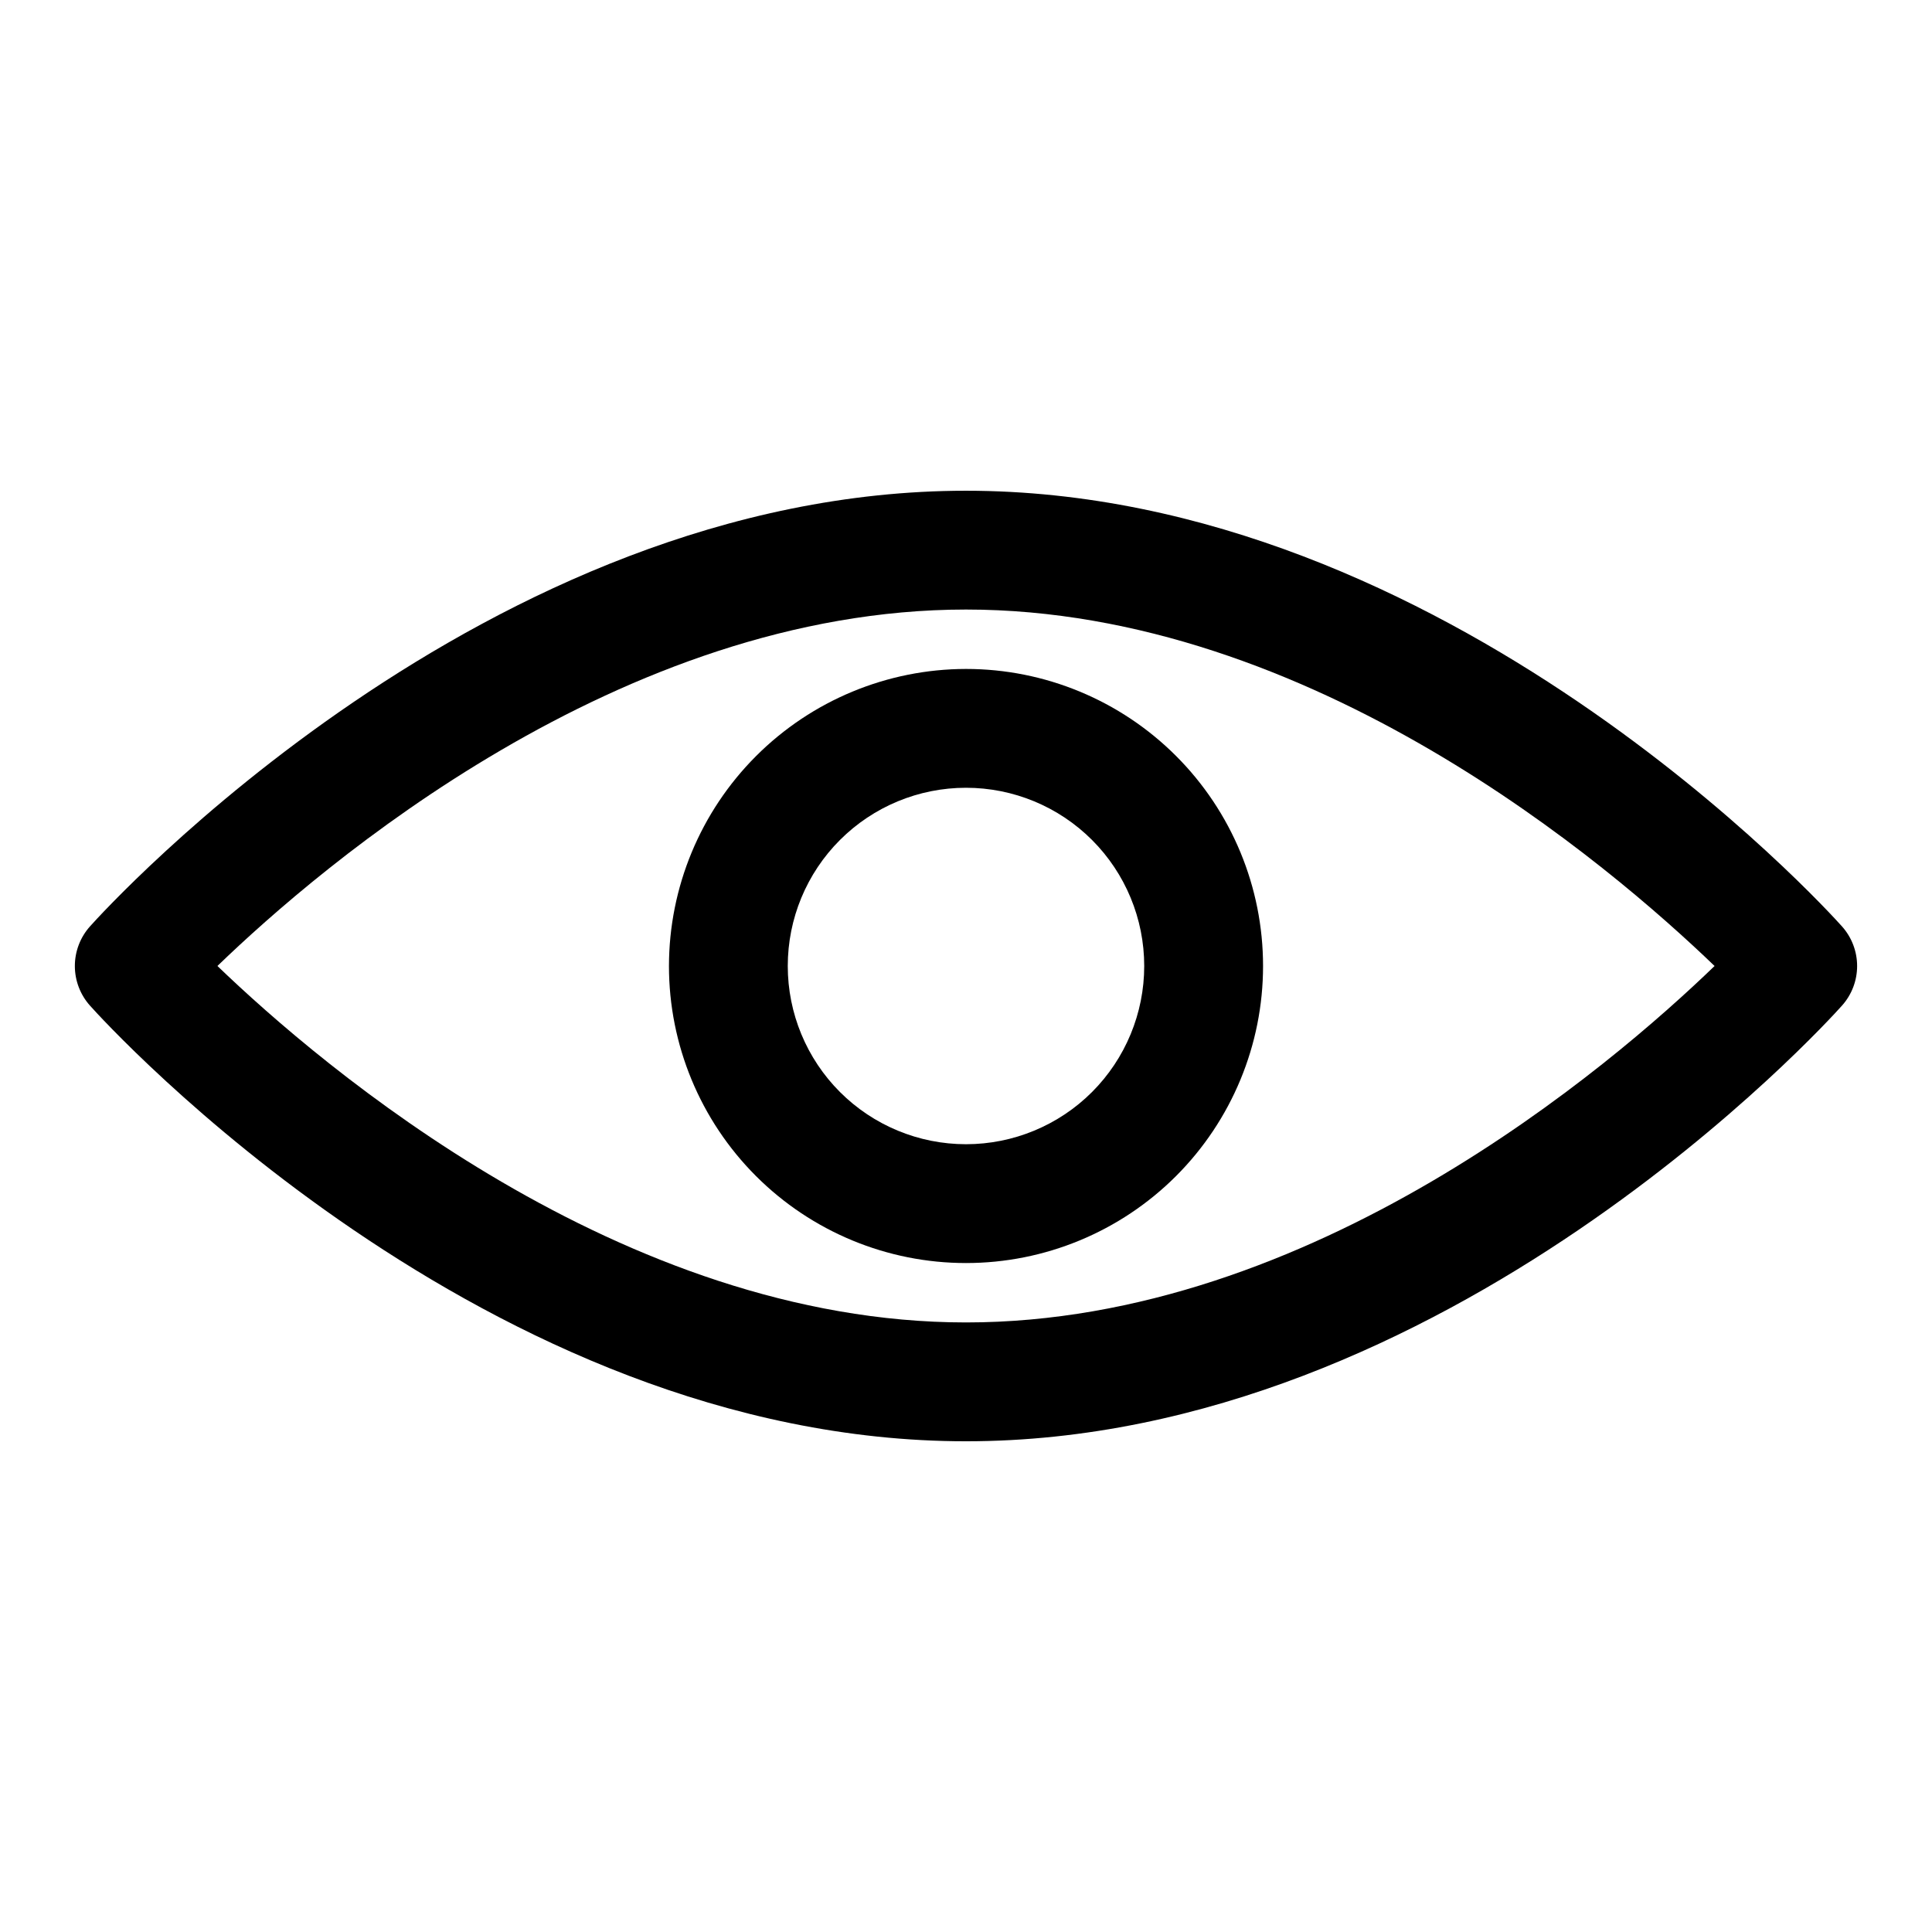
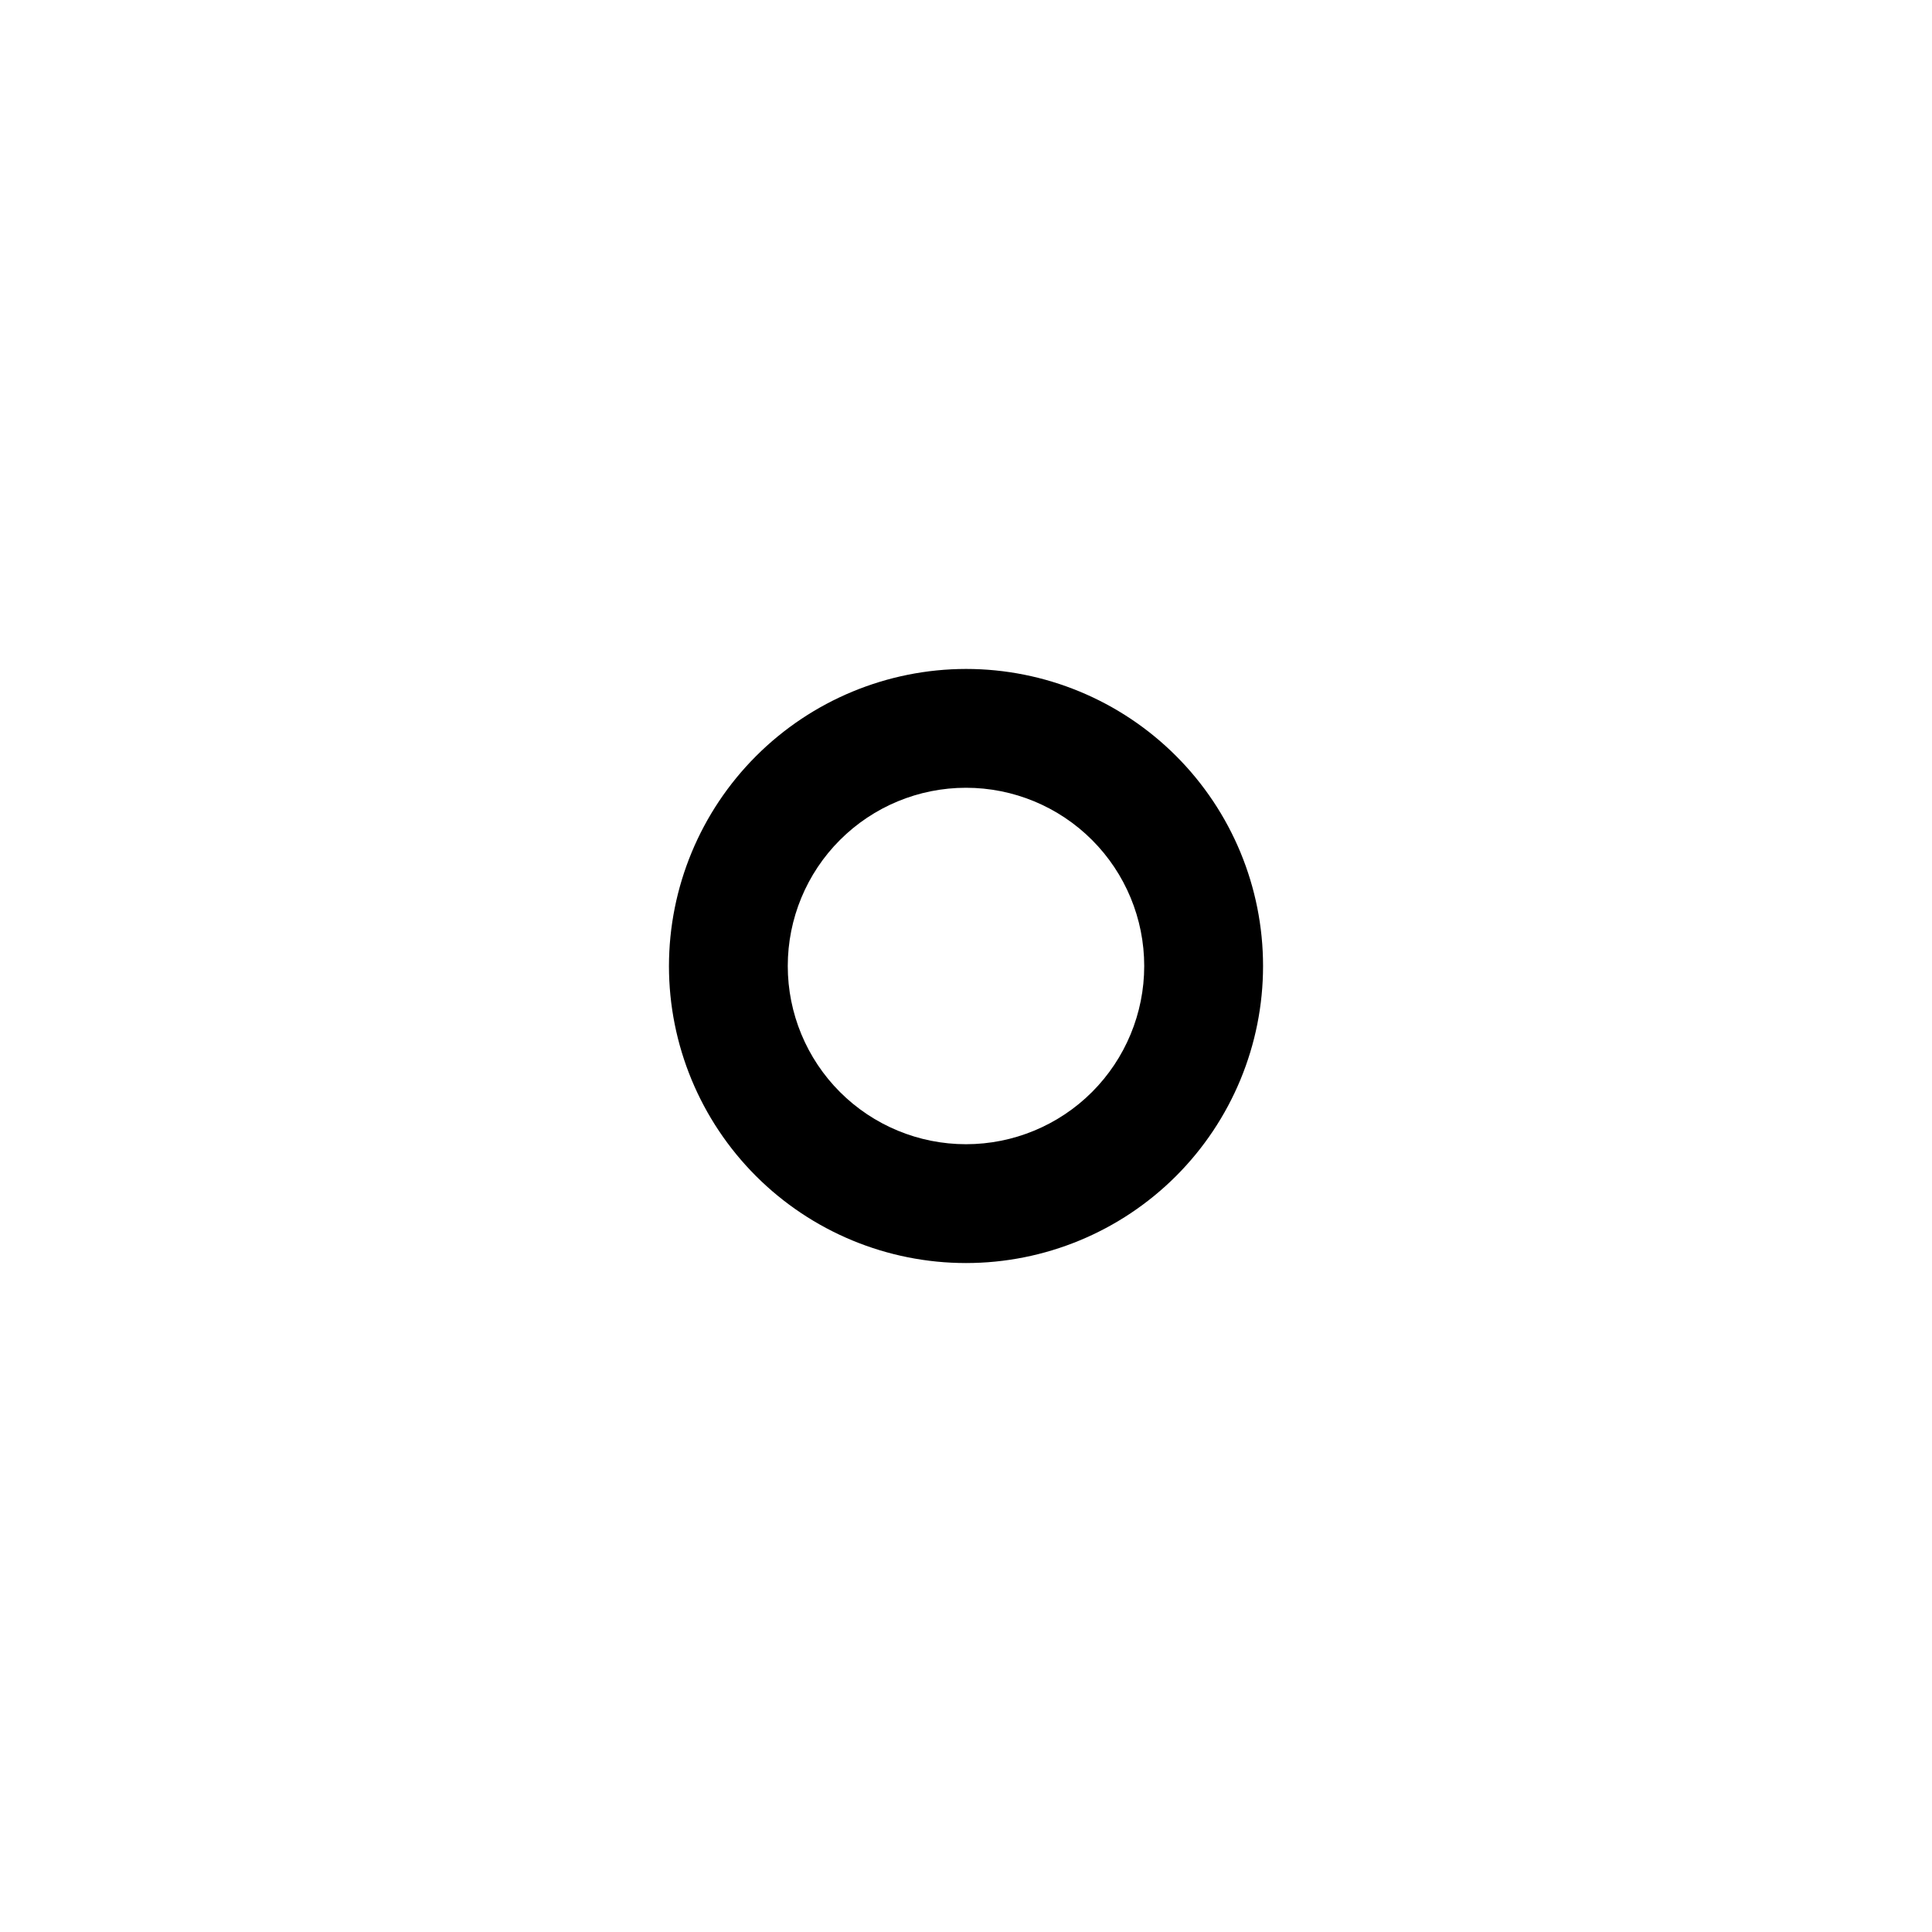
<svg xmlns="http://www.w3.org/2000/svg" fill="#000000" width="800px" height="800px" version="1.1" viewBox="144 144 512 512">
  <g>
-     <path d="m632.14 389.5c-4.219-4.723-104.84-115.45-232.14-115.45-127.31 0-227.93 110.73-232.15 115.45-2.582 2.887-4.012 6.629-4.012 10.504s1.43 7.613 4.012 10.5c4.219 4.723 104.84 115.45 232.15 115.45 127.3 0 227.93-110.73 232.14-115.45 2.586-2.887 4.016-6.625 4.016-10.5s-1.43-7.617-4.016-10.504zm-232.14 104.96c-91.316 0-170.76-67.887-198.38-94.465 27.551-26.605 106.76-94.461 198.38-94.461 91.613 0 170.76 67.887 198.38 94.465-27.555 26.605-106.76 94.461-198.38 94.461z" />
    <path d="m321.28 400c0 20.875 8.293 40.898 23.059 55.664 14.762 14.762 34.785 23.055 55.664 23.055 20.875 0 40.898-8.293 55.664-23.055 14.762-14.766 23.055-34.789 23.055-55.664 0-20.879-8.293-40.902-23.055-55.664-14.766-14.766-34.789-23.059-55.664-23.059-20.871 0.027-40.879 8.328-55.637 23.086-14.758 14.758-23.059 34.766-23.086 55.637zm125.95 0c0 12.523-4.977 24.539-13.832 33.398-8.859 8.855-20.875 13.832-33.398 13.832-12.527 0-24.543-4.977-33.398-13.832-8.859-8.859-13.836-20.875-13.836-33.398 0-12.527 4.977-24.543 13.836-33.398 8.855-8.859 20.871-13.836 33.398-13.836 12.523 0 24.539 4.977 33.398 13.836 8.855 8.855 13.832 20.871 13.832 33.398z" />
  </g>
</svg>